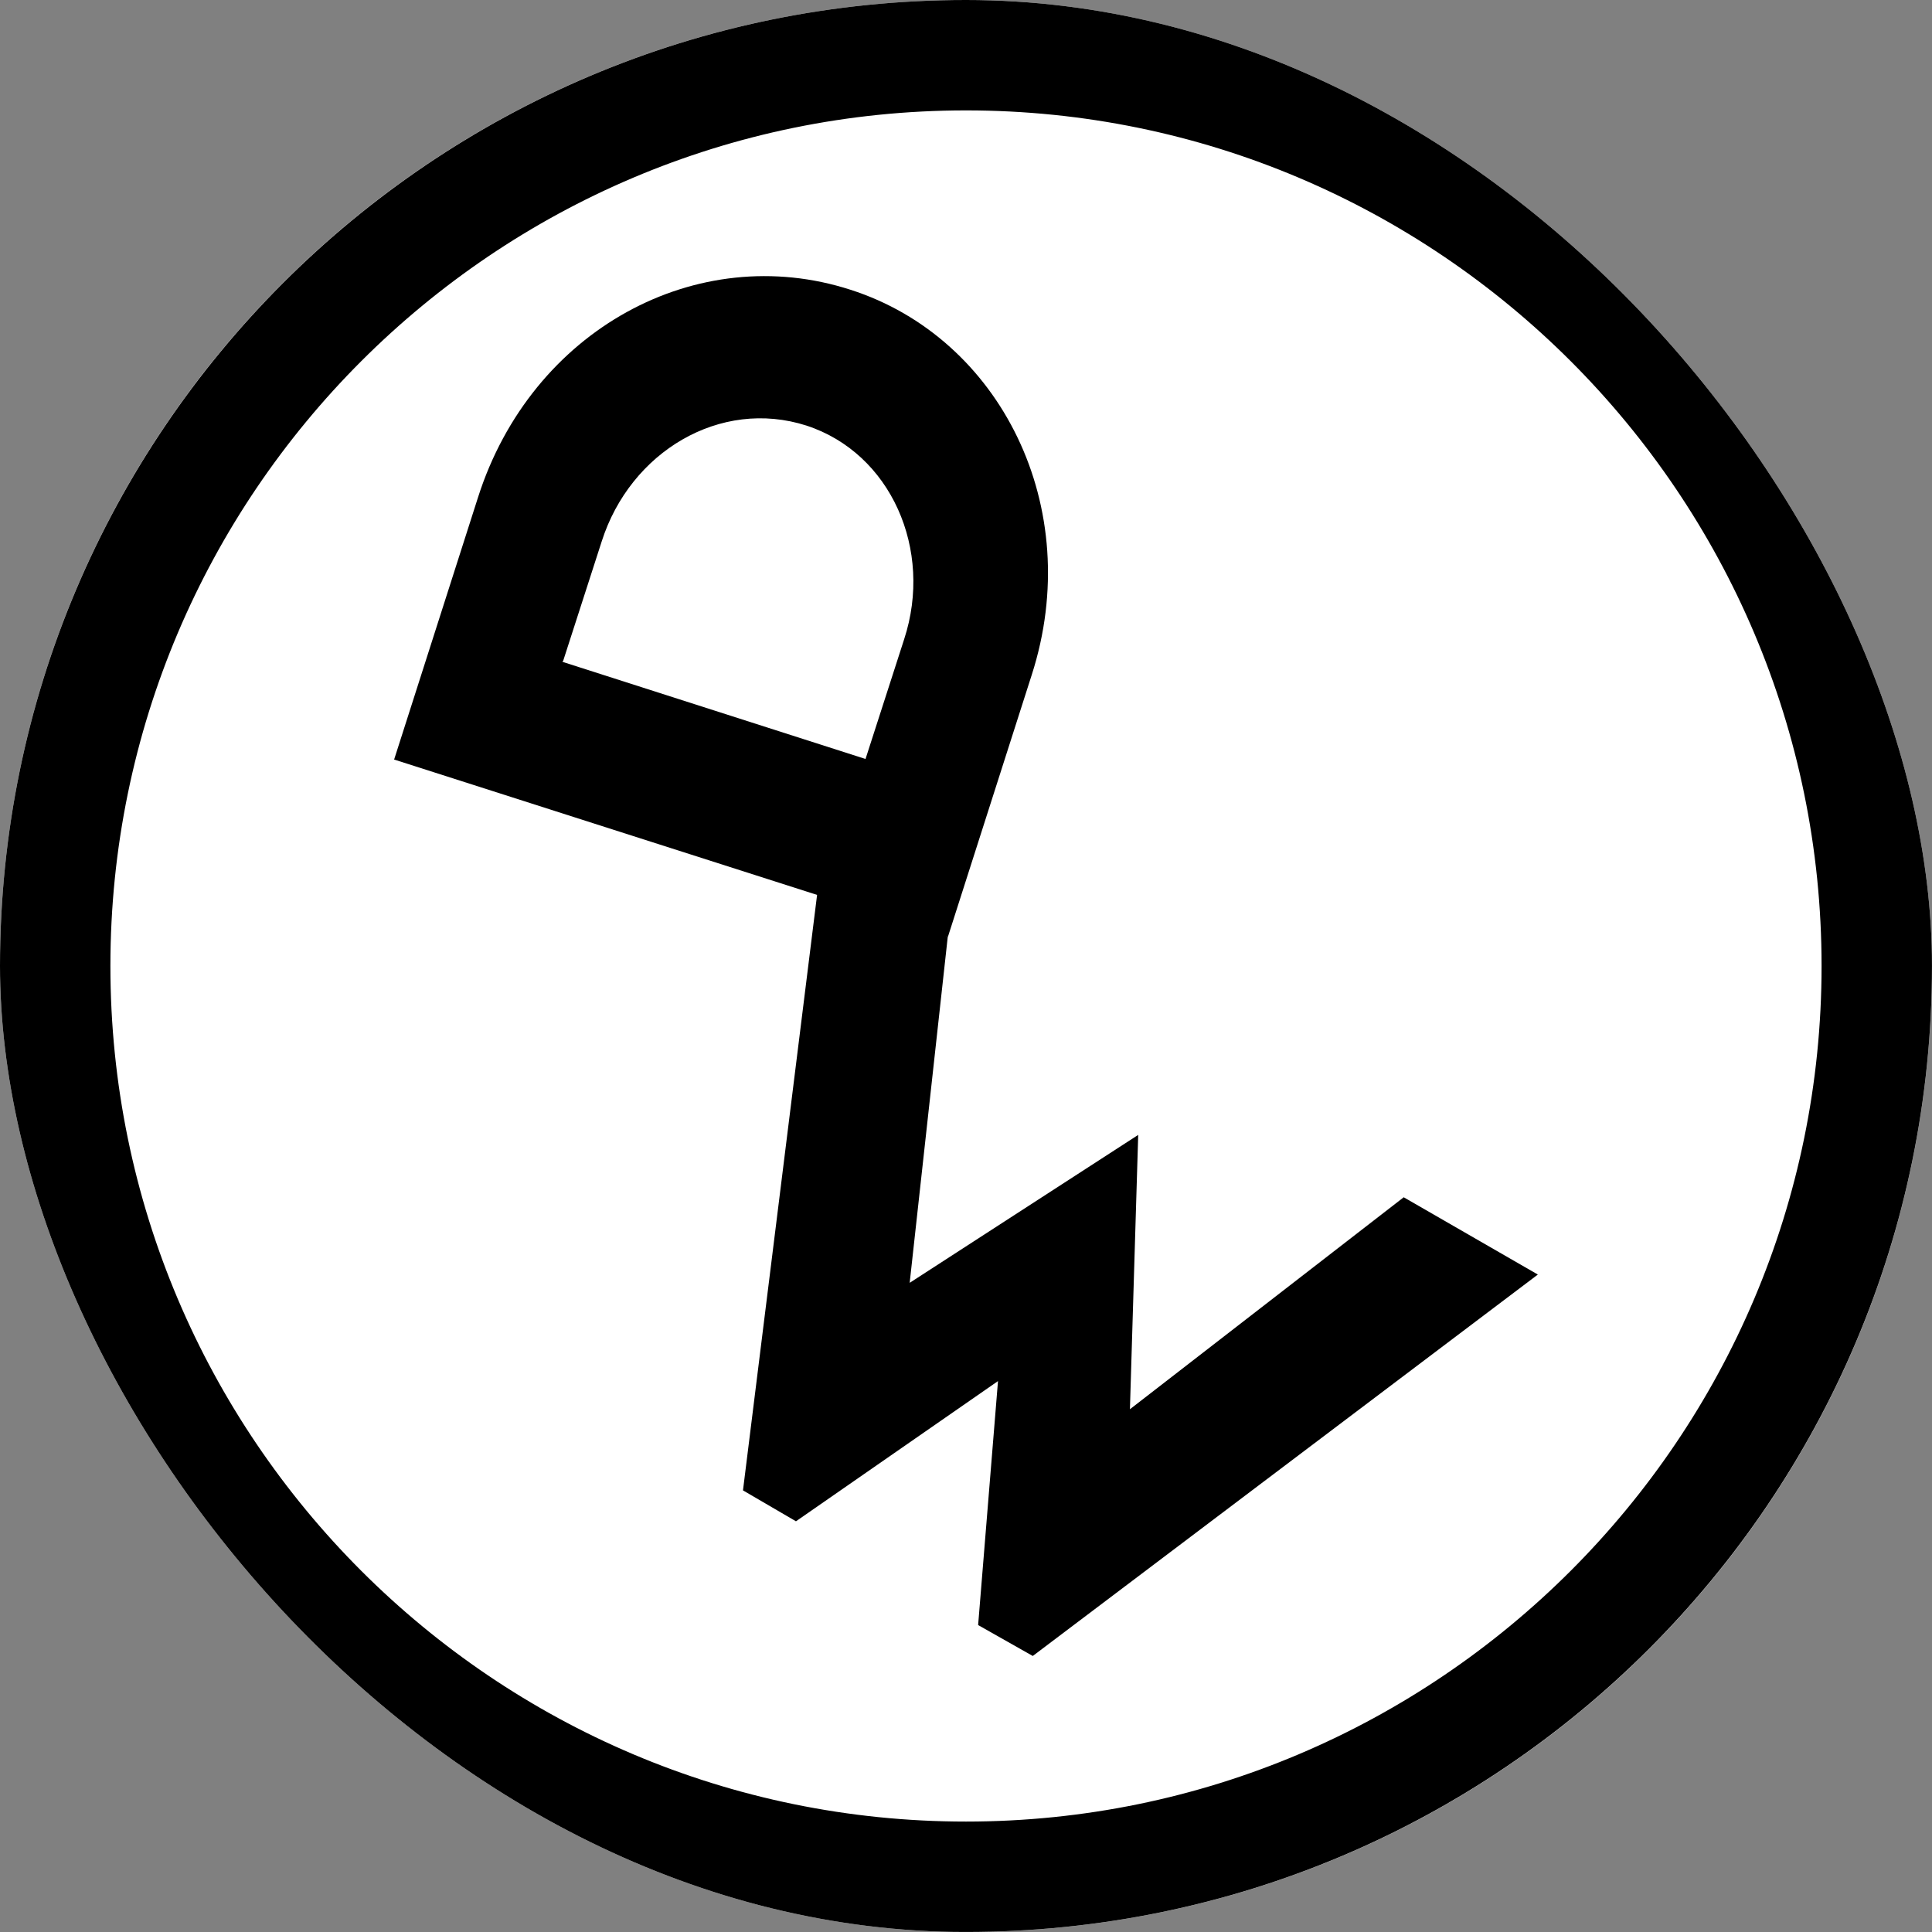
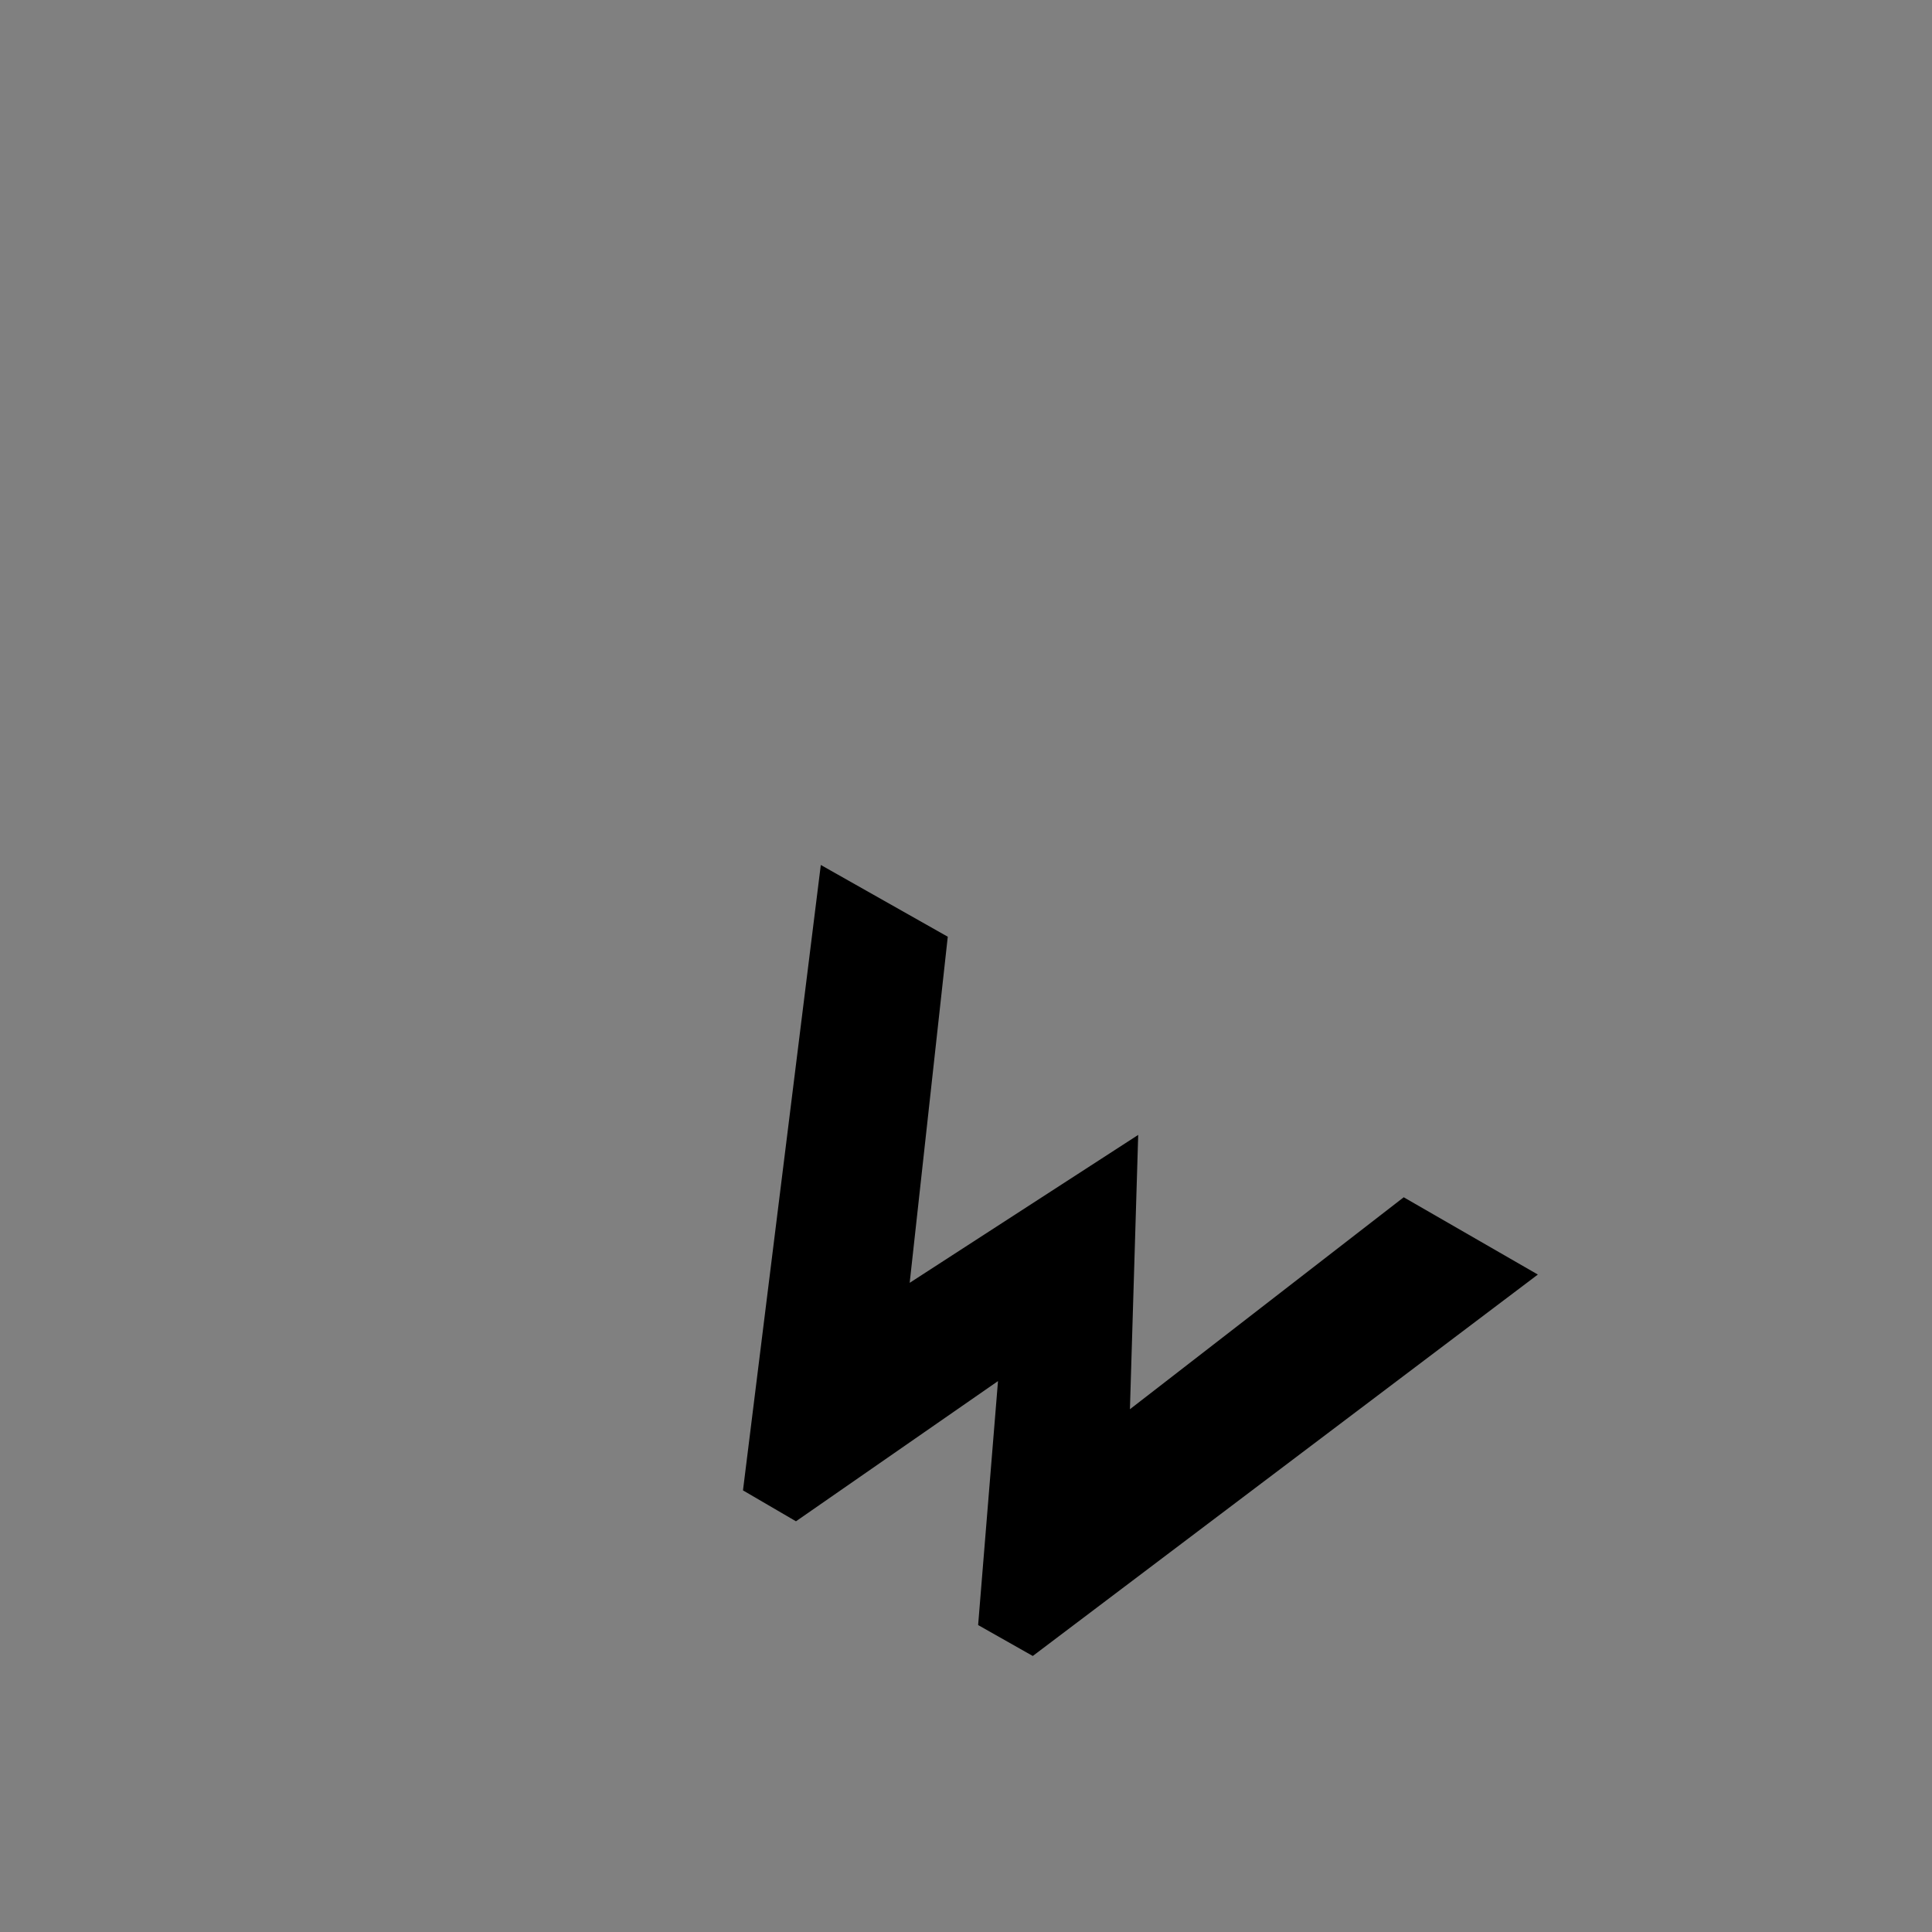
<svg xmlns="http://www.w3.org/2000/svg" version="1.1" width="1000" height="1000">
  <rect width="100%" height="100%" fill="#808080" stroke="none" />
  <g clip-path="url(#SvgjsClipPath1050)">
-     <rect width="1000" height="1000" fill="#ffffff" />
    <g transform="matrix(28.571,0,0,28.571,0,0)">
      <svg version="1.1" width="35" height="35">
        <svg id="Layer_2" data-name="Layer 2" viewBox="0 0 35 35">
          <g>
-             <path d="M10.19,11.99l5.49,1.76.7-2.17c.53-1.62-.24-3.37-1.77-3.87-1.56-.5-3.19.47-3.71,2.1l-.7,2.17h-.01ZM17.17,16.97l-10.03-3.21,1.52-4.75c.97-3.04,3.97-4.66,6.75-3.76,2.71.87,4.26,3.94,3.28,6.98l-1.52,4.75Z" />
            <polygon points="17.72 29.44 18.08 25.02 14.42 27.56 13.46 27 14.87 15.67 17.17 16.97 16.48 23.24 20.62 20.56 20.47 25.53 25.43 21.69 27.86 23.09 18.71 30 17.72 29.44" />
          </g>
-           <path d="M17.5,2c8.55,0,15.5,6.95,15.5,15.5s-6.95,15.5-15.5,15.5S2,26.05,2,17.5,8.95,2,17.5,2M17.5,0C7.84,0,0,7.84,0,17.5s7.84,17.5,17.5,17.5,17.5-7.84,17.5-17.5S27.16,0,17.5,0h0Z" />
        </svg>
      </svg>
    </g>
  </g>
  <defs>
    <clipPath id="SvgjsClipPath1050">
      <rect width="1000" height="1000" x="0" y="0" rx="500" ry="500" />
    </clipPath>
  </defs>
</svg>